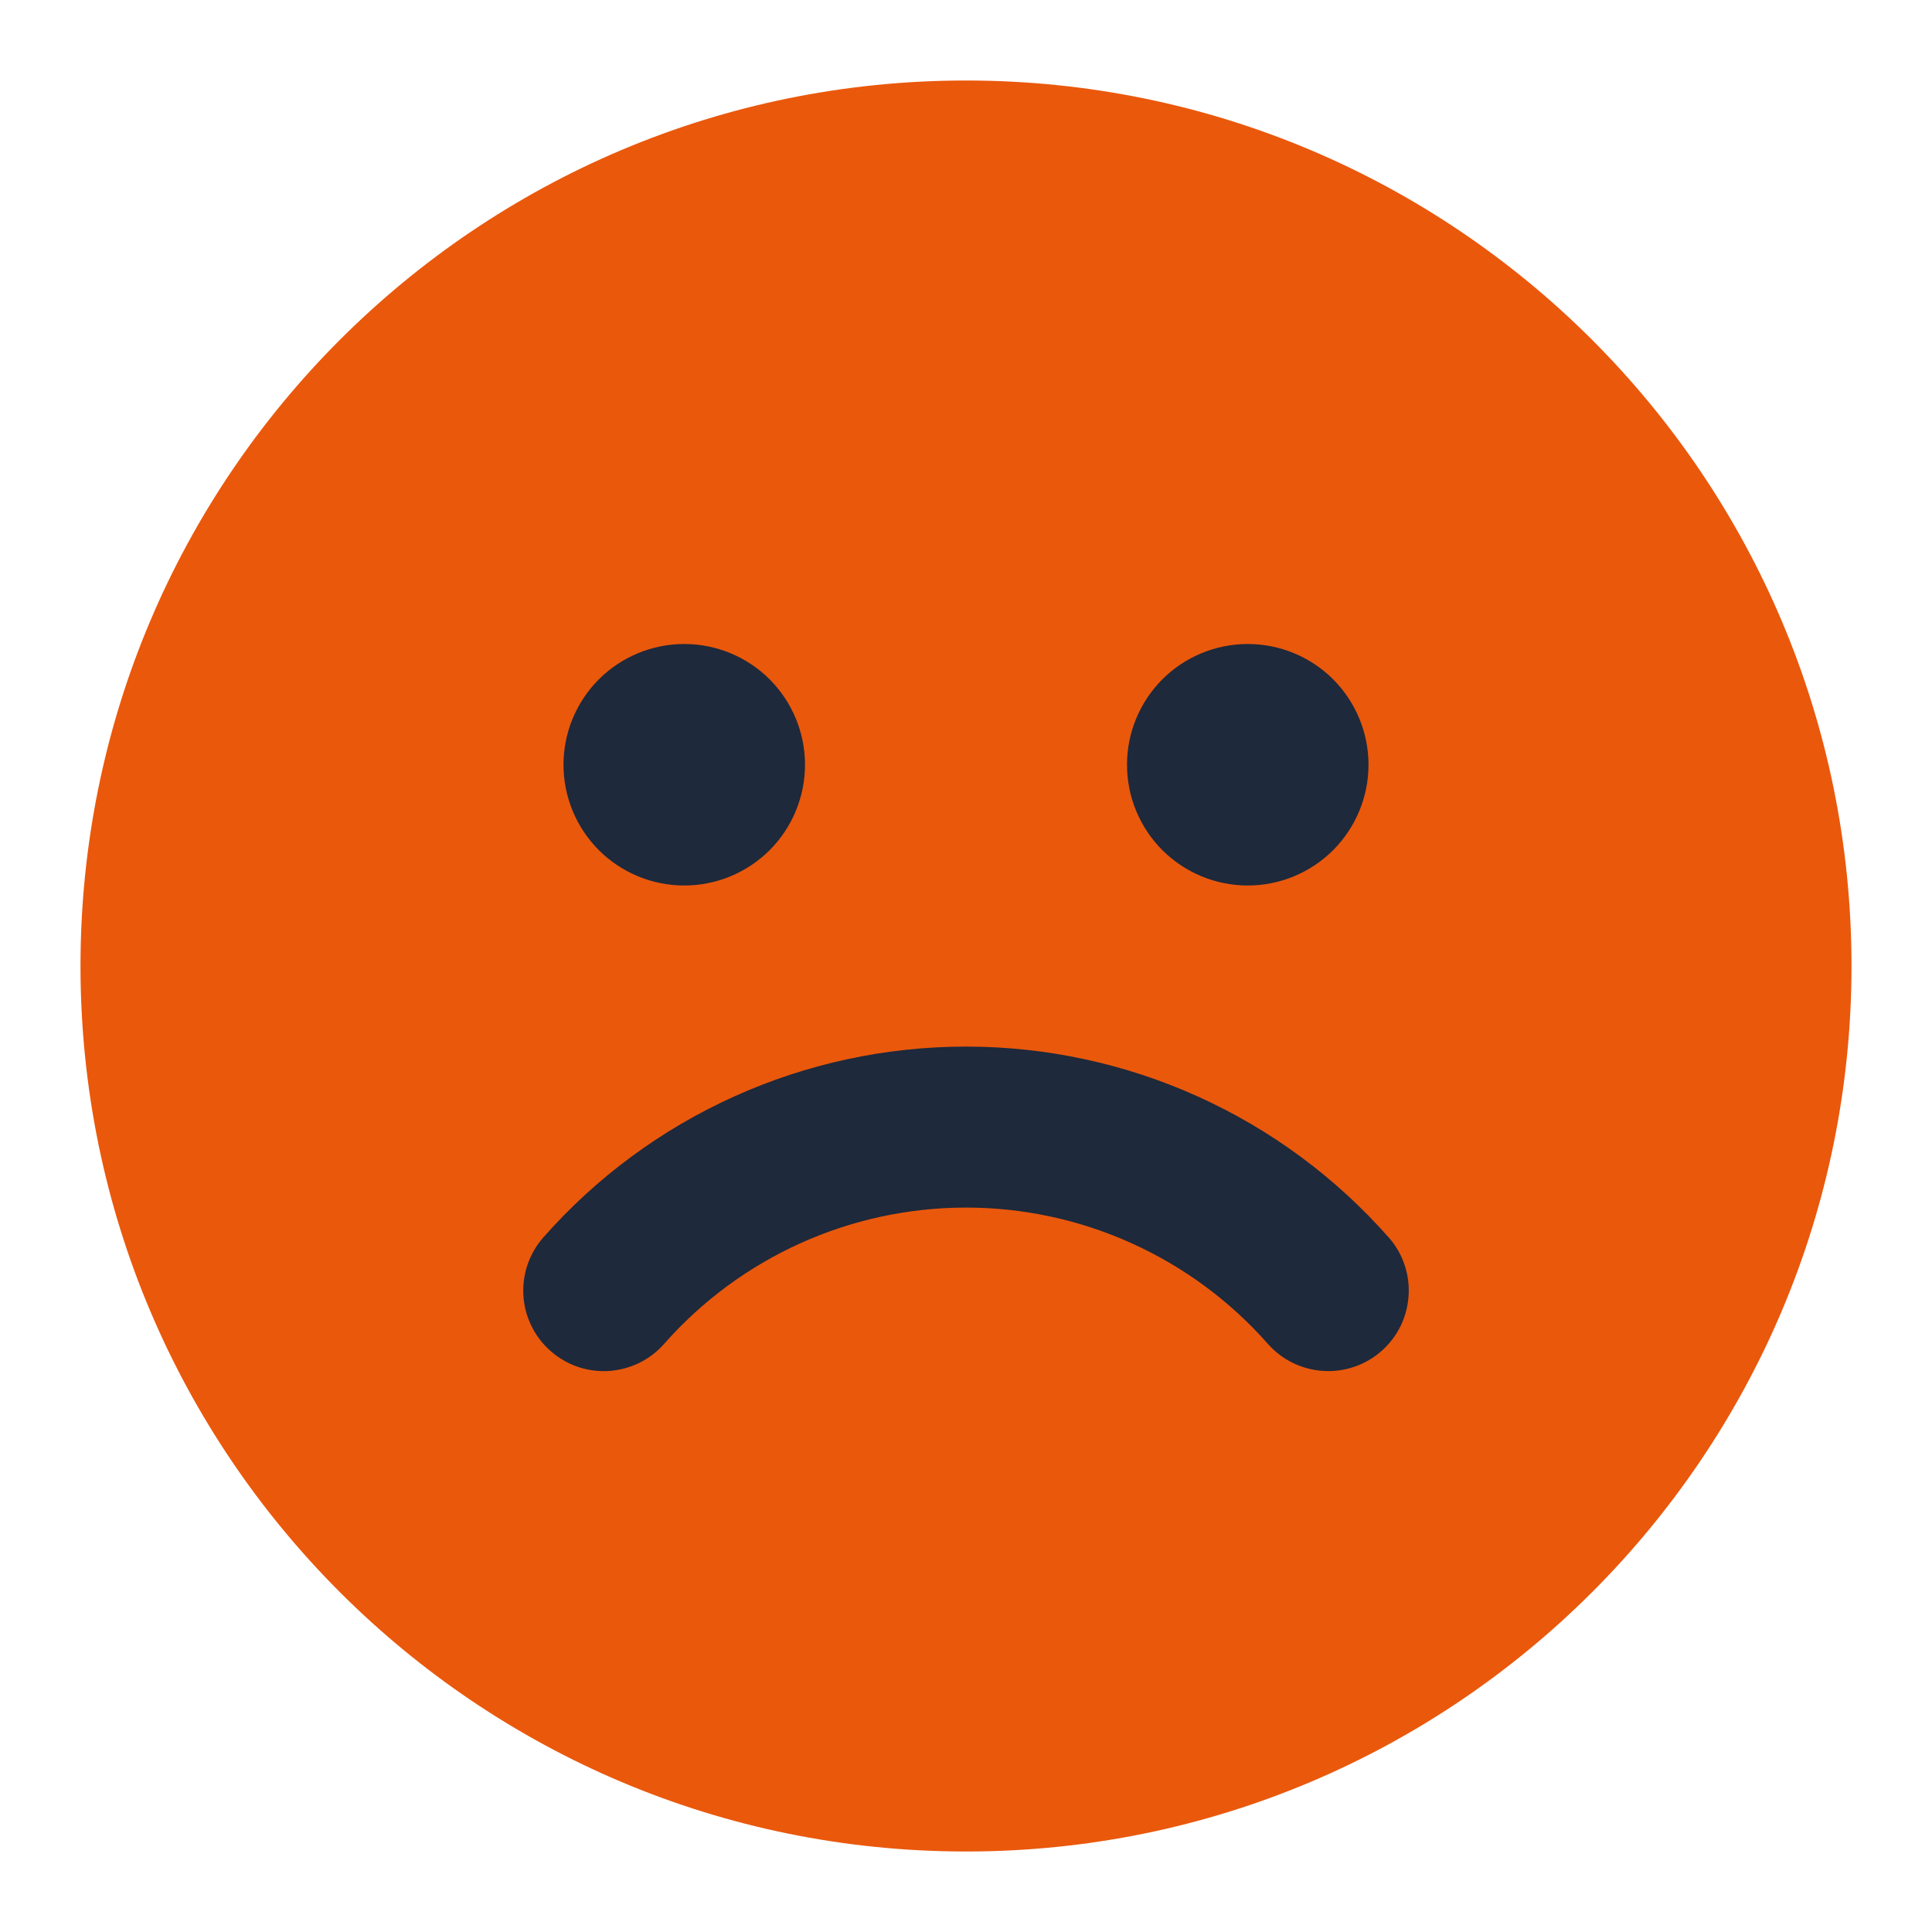
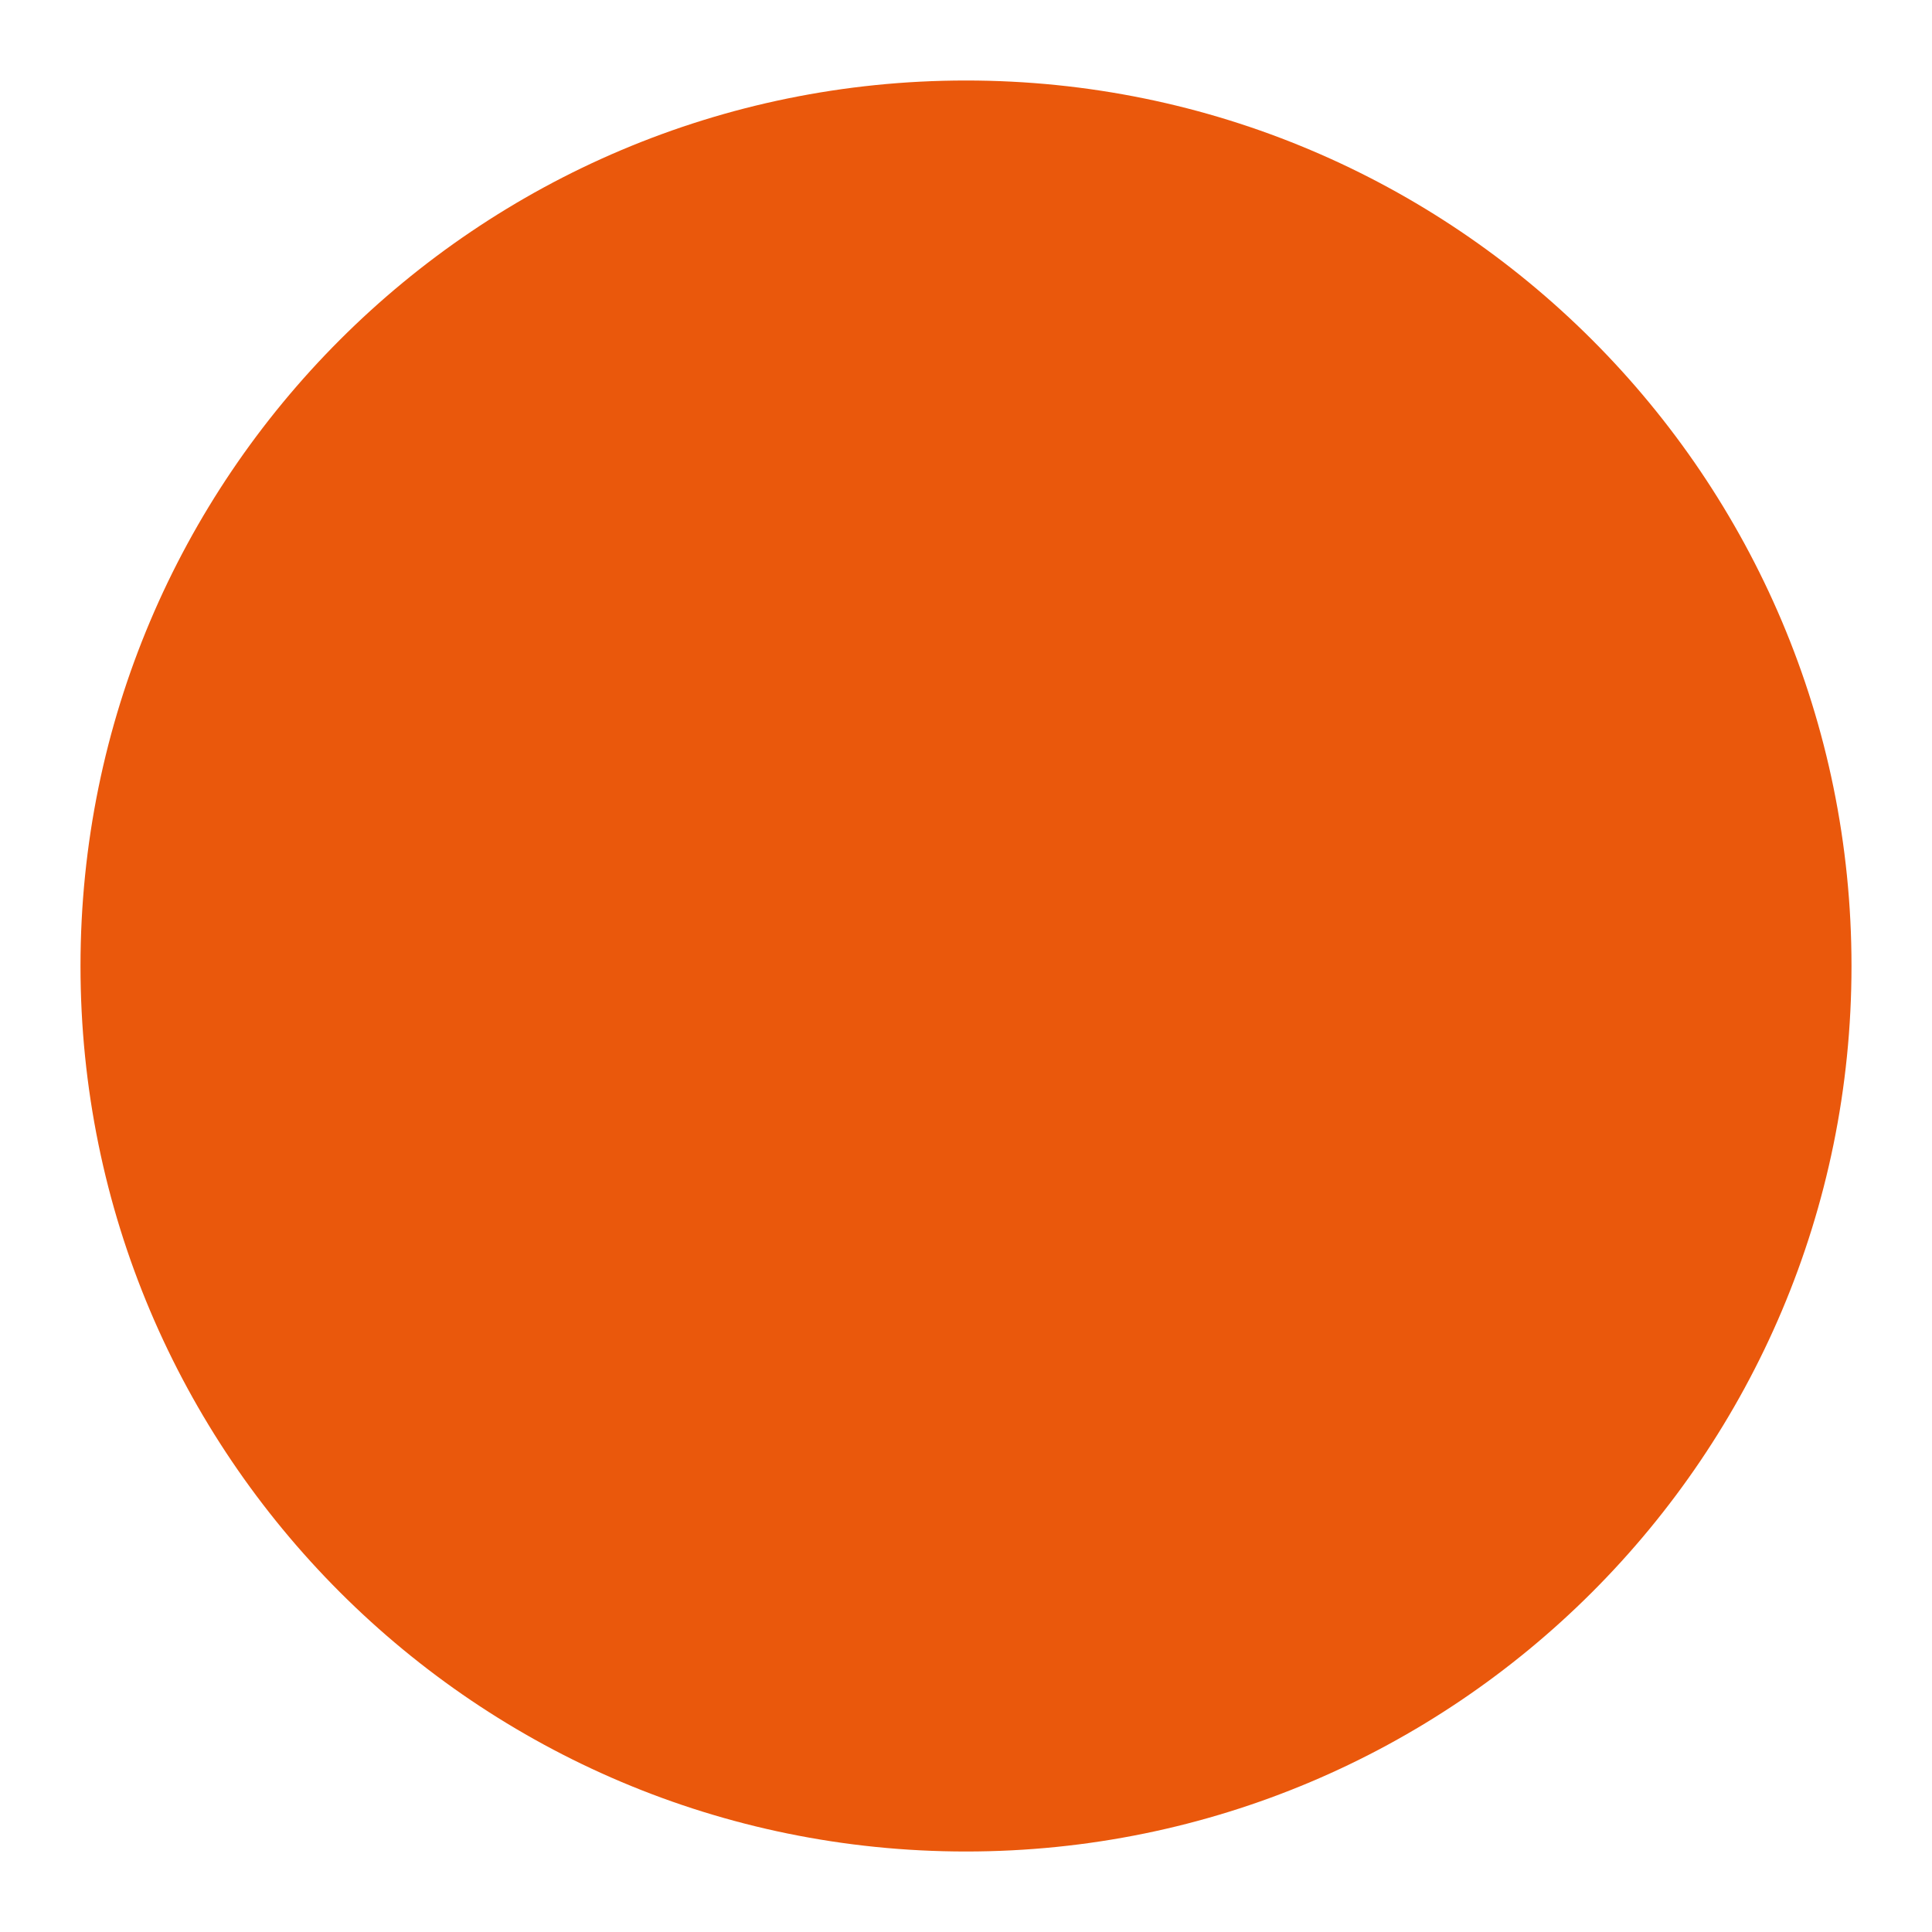
<svg xmlns="http://www.w3.org/2000/svg" width="24" height="24" viewBox="0 0 24 24" fill="none">
  <path d="M12 23C18.075 23 23 18.075 23 12C23 5.925 18.075 1 12 1C5.925 1 1 5.925 1 12C1 18.075 5.925 23 12 23Z" fill="#EA580C" />
-   <path fillRule="evenodd" clipRule="evenodd" d="M10 9.5C10 9.898 9.842 10.279 9.561 10.561C9.279 10.842 8.898 11 8.5 11C8.102 11 7.721 10.842 7.439 10.561C7.158 10.279 7 9.898 7 9.5C7 9.102 7.158 8.721 7.439 8.439C7.721 8.158 8.102 8 8.5 8C8.898 8 9.279 8.158 9.561 8.439C9.842 8.721 10 9.102 10 9.5ZM17 9.5C17 9.898 16.842 10.279 16.561 10.561C16.279 10.842 15.898 11 15.5 11C15.102 11 14.721 10.842 14.439 10.561C14.158 10.279 14 9.898 14 9.5C14 9.102 14.158 8.721 14.439 8.439C14.721 8.158 15.102 8 15.5 8C15.898 8 16.279 8.158 16.561 8.439C16.842 8.721 17 9.102 17 9.5ZM17.25 15.37C17.337 15.469 17.404 15.583 17.446 15.707C17.489 15.832 17.507 15.963 17.498 16.094C17.49 16.225 17.456 16.354 17.399 16.472C17.341 16.59 17.261 16.695 17.162 16.782C17.064 16.869 16.949 16.936 16.825 16.978C16.7 17.021 16.569 17.039 16.438 17.03C16.307 17.022 16.178 16.988 16.061 16.931C15.943 16.873 15.837 16.793 15.75 16.694C15.281 16.162 14.704 15.736 14.057 15.444C13.411 15.152 12.71 15.001 12 15.001C11.291 15.001 10.589 15.152 9.943 15.444C9.296 15.736 8.719 16.162 8.25 16.694C8.163 16.793 8.058 16.873 7.94 16.931C7.822 16.988 7.694 17.022 7.563 17.031C7.432 17.039 7.3 17.021 7.176 16.979C7.052 16.936 6.937 16.869 6.839 16.782C6.74 16.696 6.66 16.59 6.602 16.472C6.544 16.354 6.51 16.226 6.502 16.095C6.494 15.964 6.511 15.833 6.554 15.708C6.597 15.584 6.663 15.47 6.75 15.371C7.407 14.626 8.215 14.029 9.12 13.621C10.025 13.212 11.007 13.001 12 13.001C12.993 13.001 13.975 13.212 14.88 13.621C15.785 14.029 16.593 14.626 17.25 15.371V15.37Z" fill="#1E293B" />
</svg>